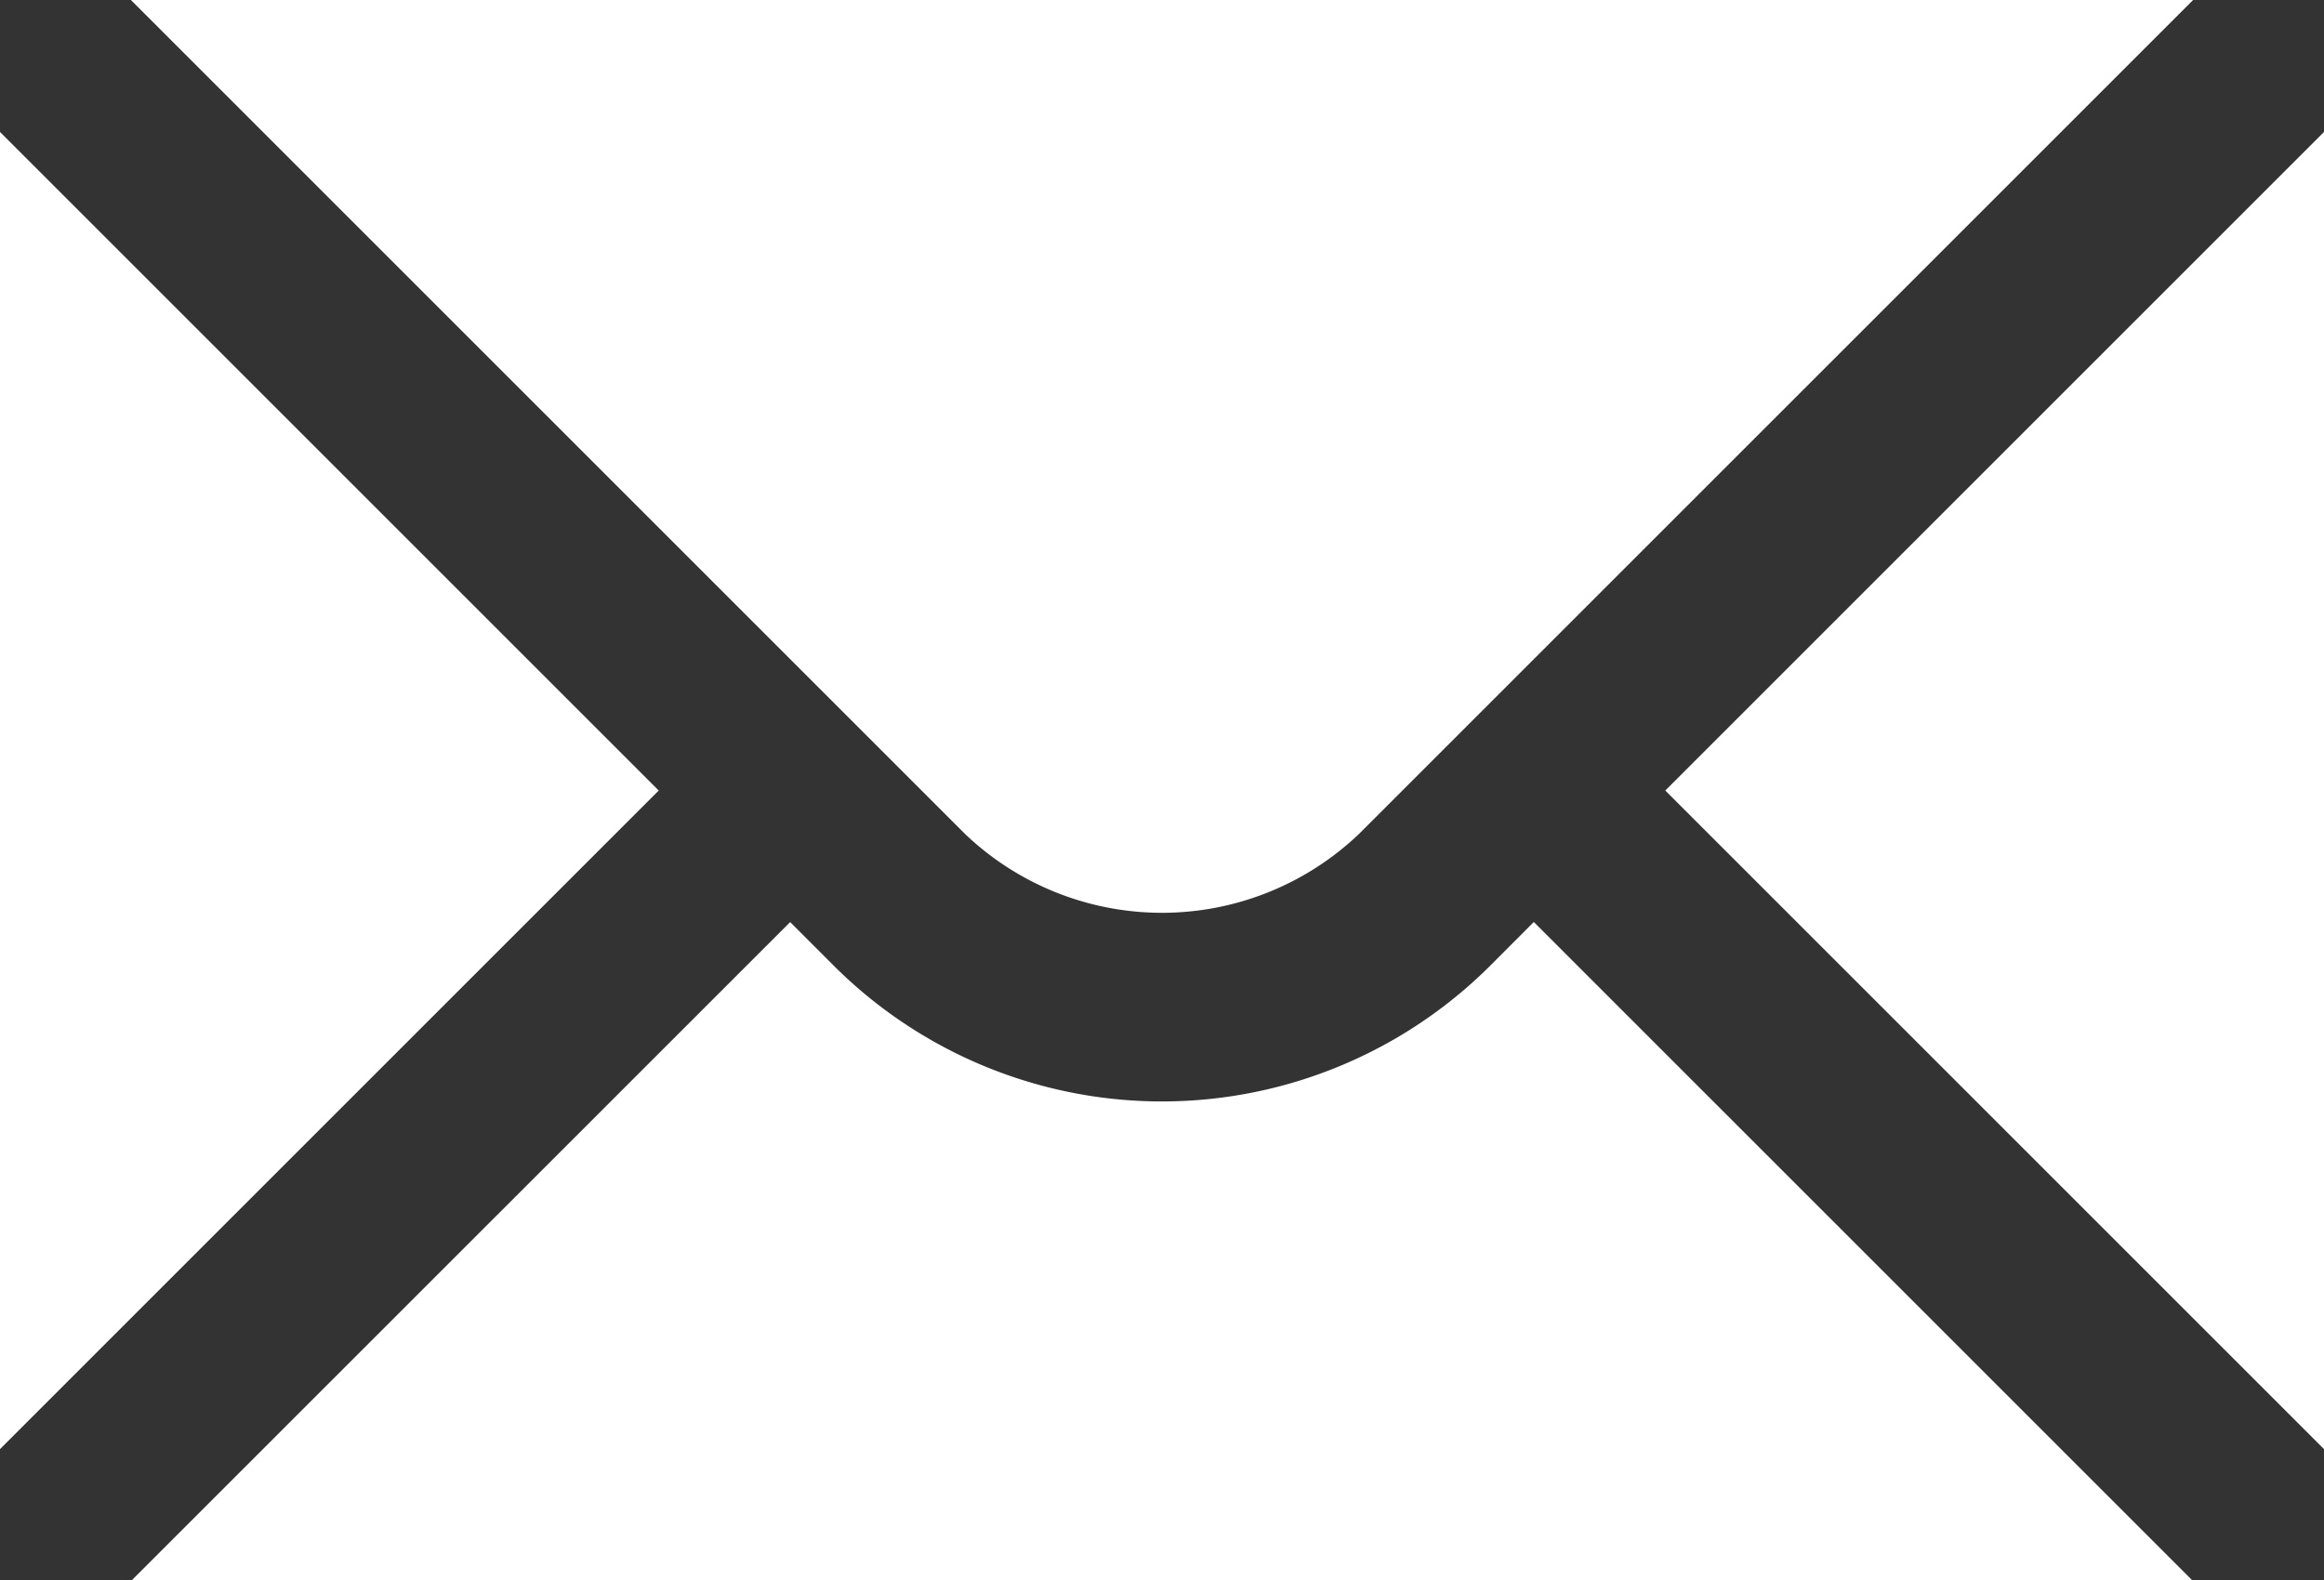
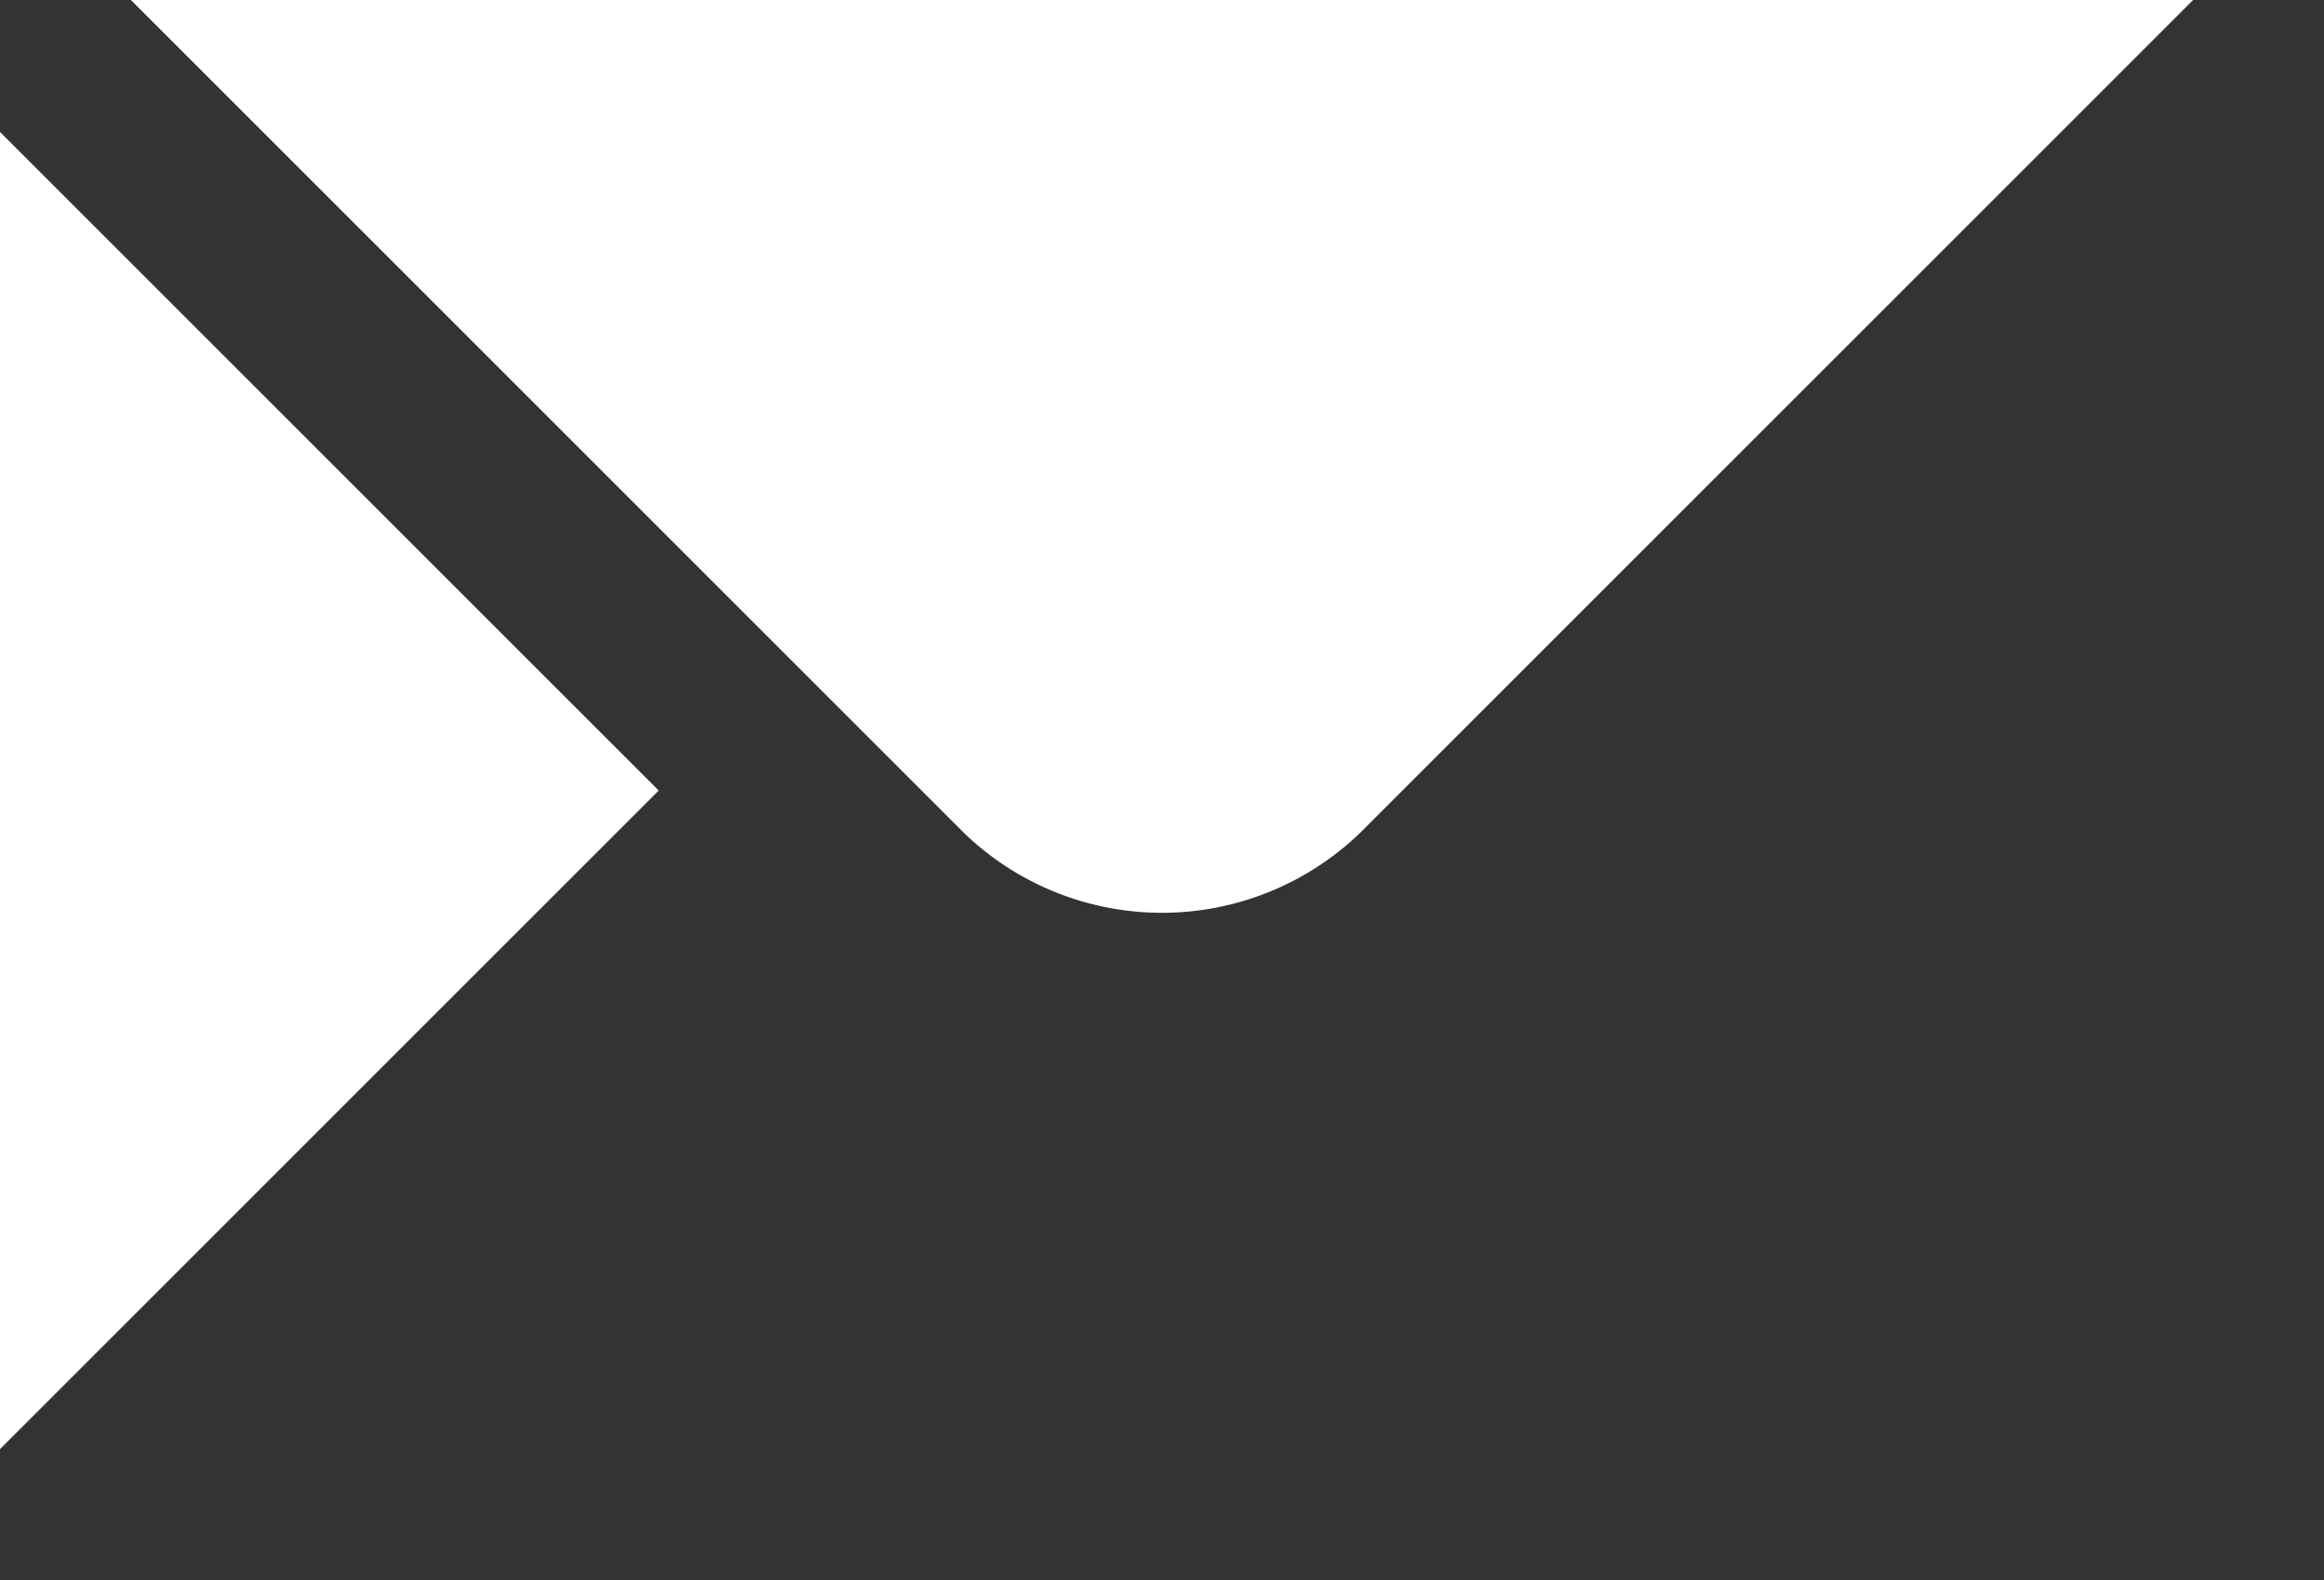
<svg xmlns="http://www.w3.org/2000/svg" width="47.227" height="32.114" viewBox="0 0 47.227 32.114">
  <rect x="0" y="0" width="47.227" height="32.114" fill="#333333" stroke="none" />
  <g id="Group_85" data-name="Group 85" transform="translate(-2 -6)">
    <path id="Path_103" data-name="Path 103" d="M2,7.42V34.192L15.386,20.806Z" transform="translate(0 1.262)" fill="#fff" />
    <path id="Path_104" data-name="Path 104" d="M3.408,6,20.355,22.947a5.8,5.8,0,0,0,8.013,0L45.315,6Z" transform="translate(1.252 0)" fill="#fff" />
-     <path id="Path_105" data-name="Path 105" d="M31.029,16.8a9.441,9.441,0,0,1-13.356,0l-.878-.878L3.42,29.295H45.282L31.907,15.92Z" transform="translate(1.262 8.82)" fill="#fff" />
-     <path id="Path_106" data-name="Path 106" d="M19.914,20.806,33.3,34.192V7.42Z" transform="translate(15.927 1.262)" fill="#fff" />
  </g>
</svg>